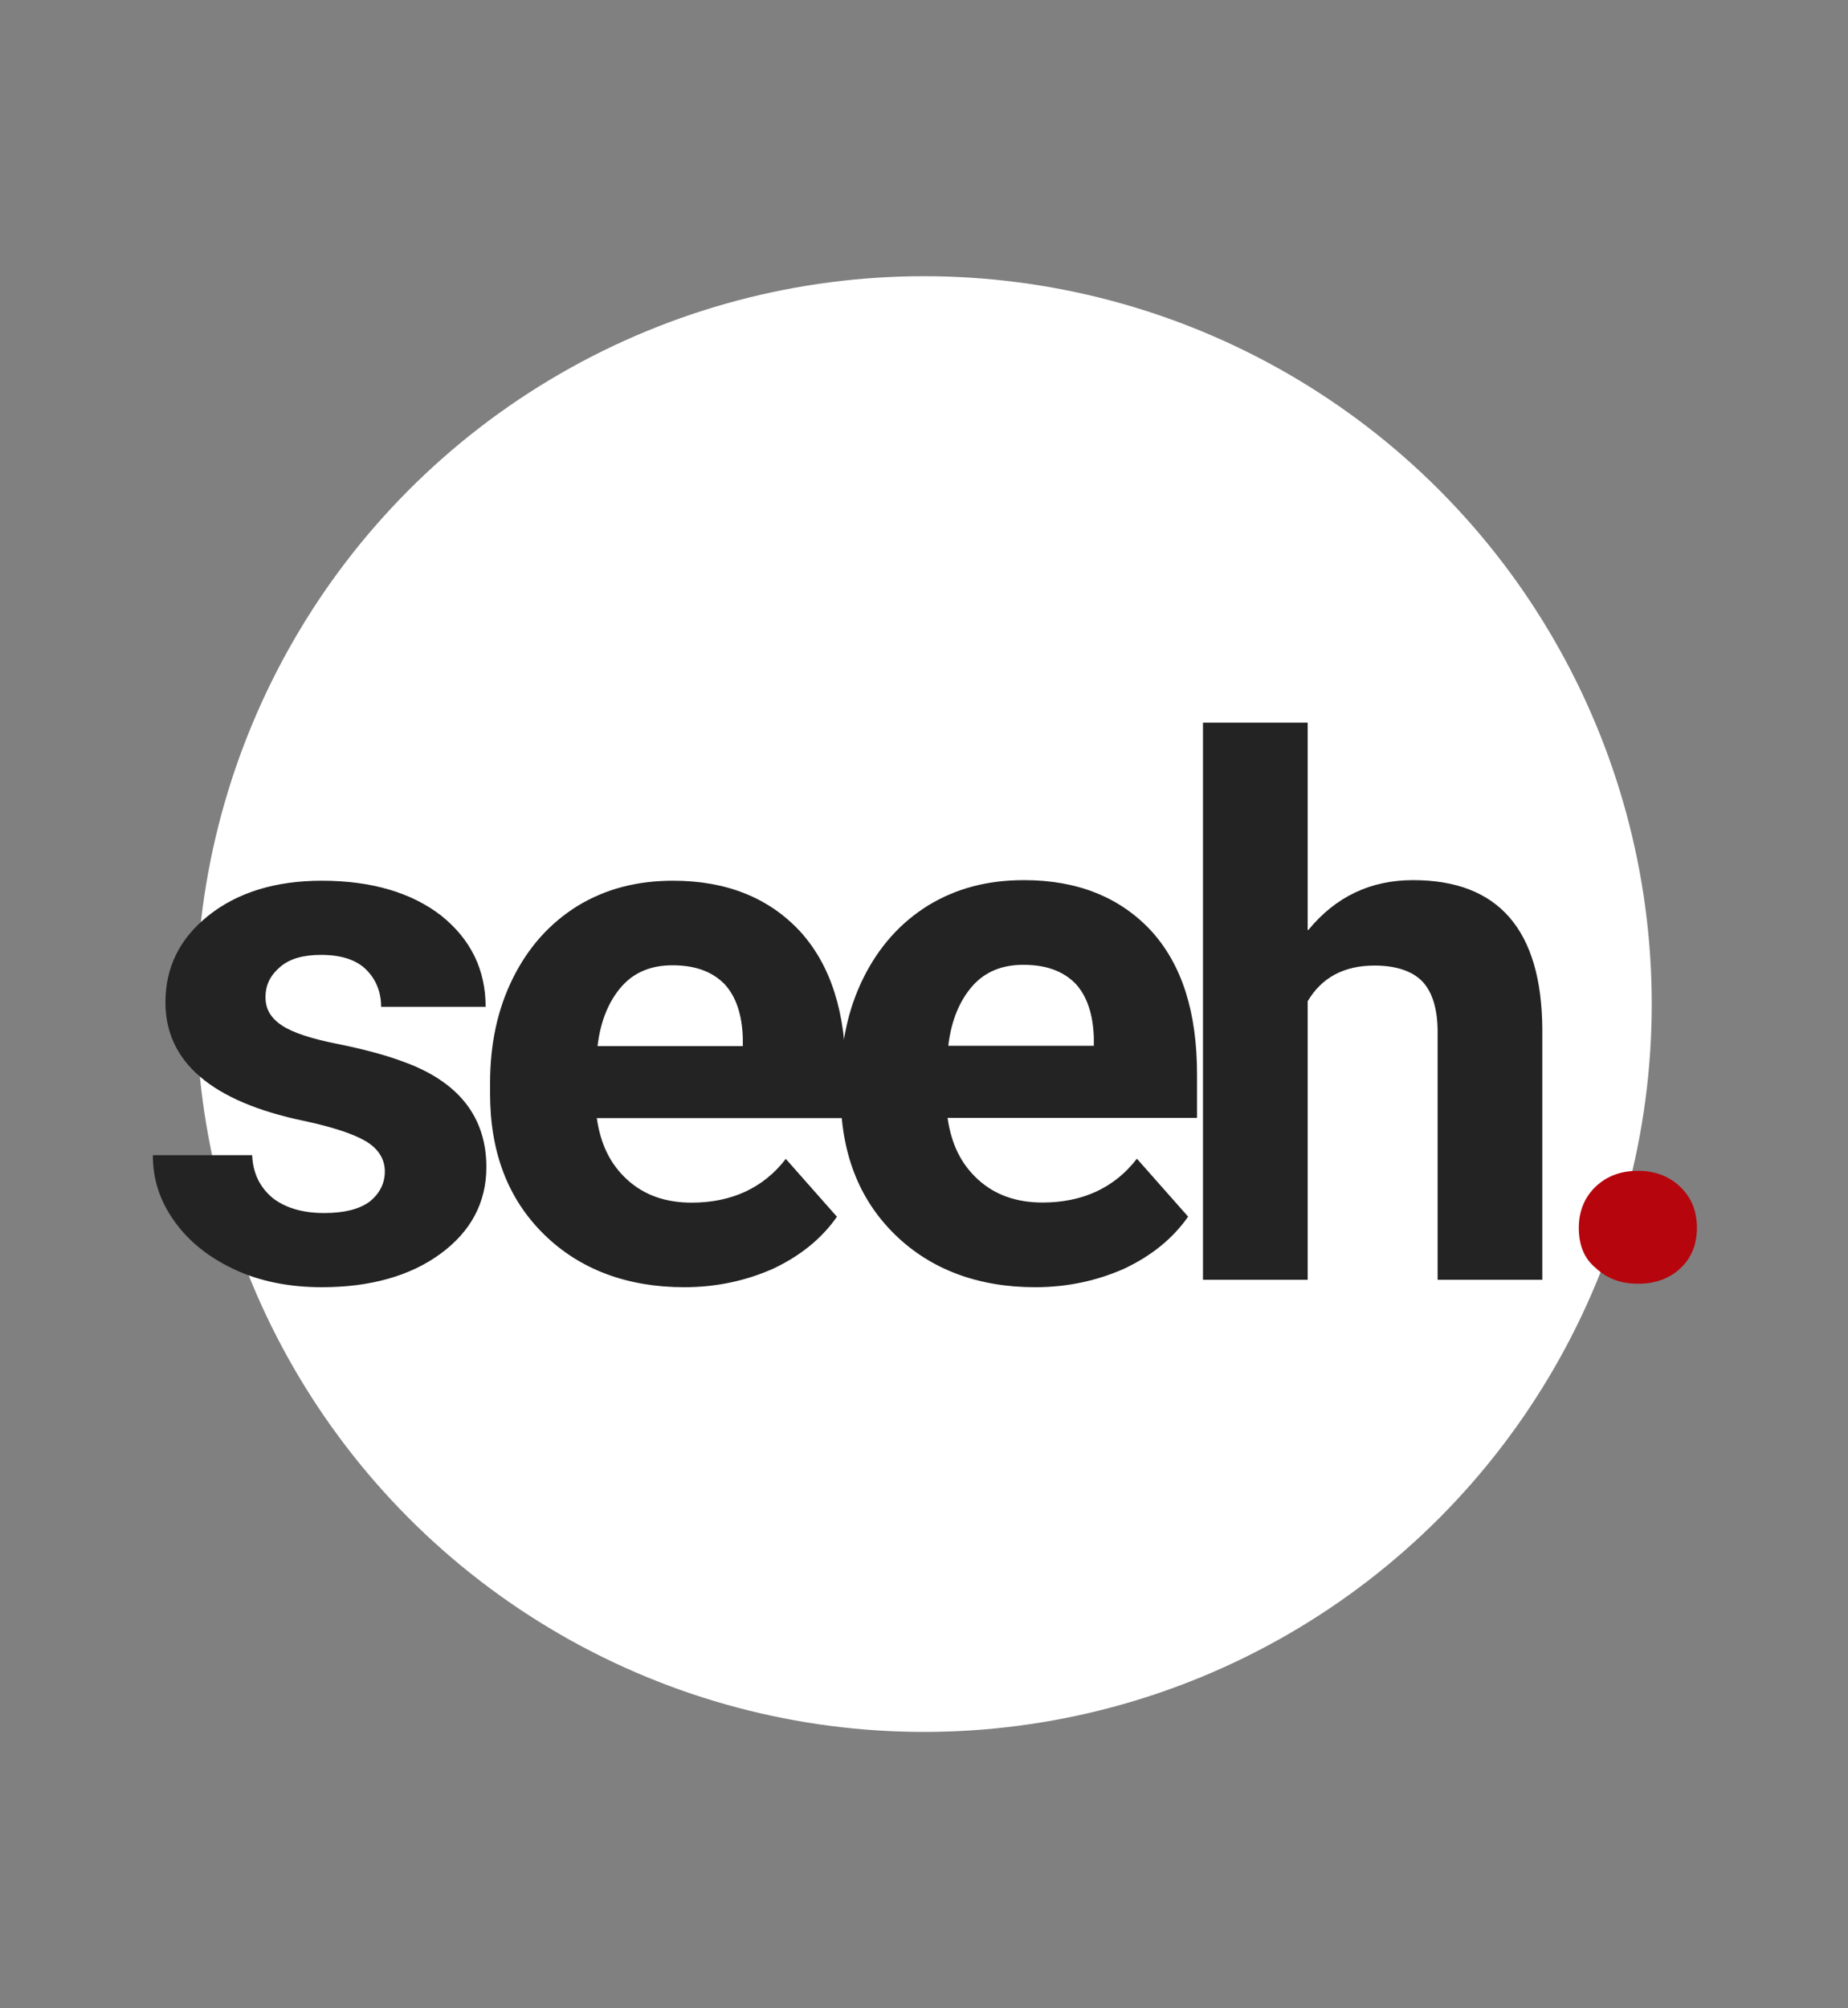
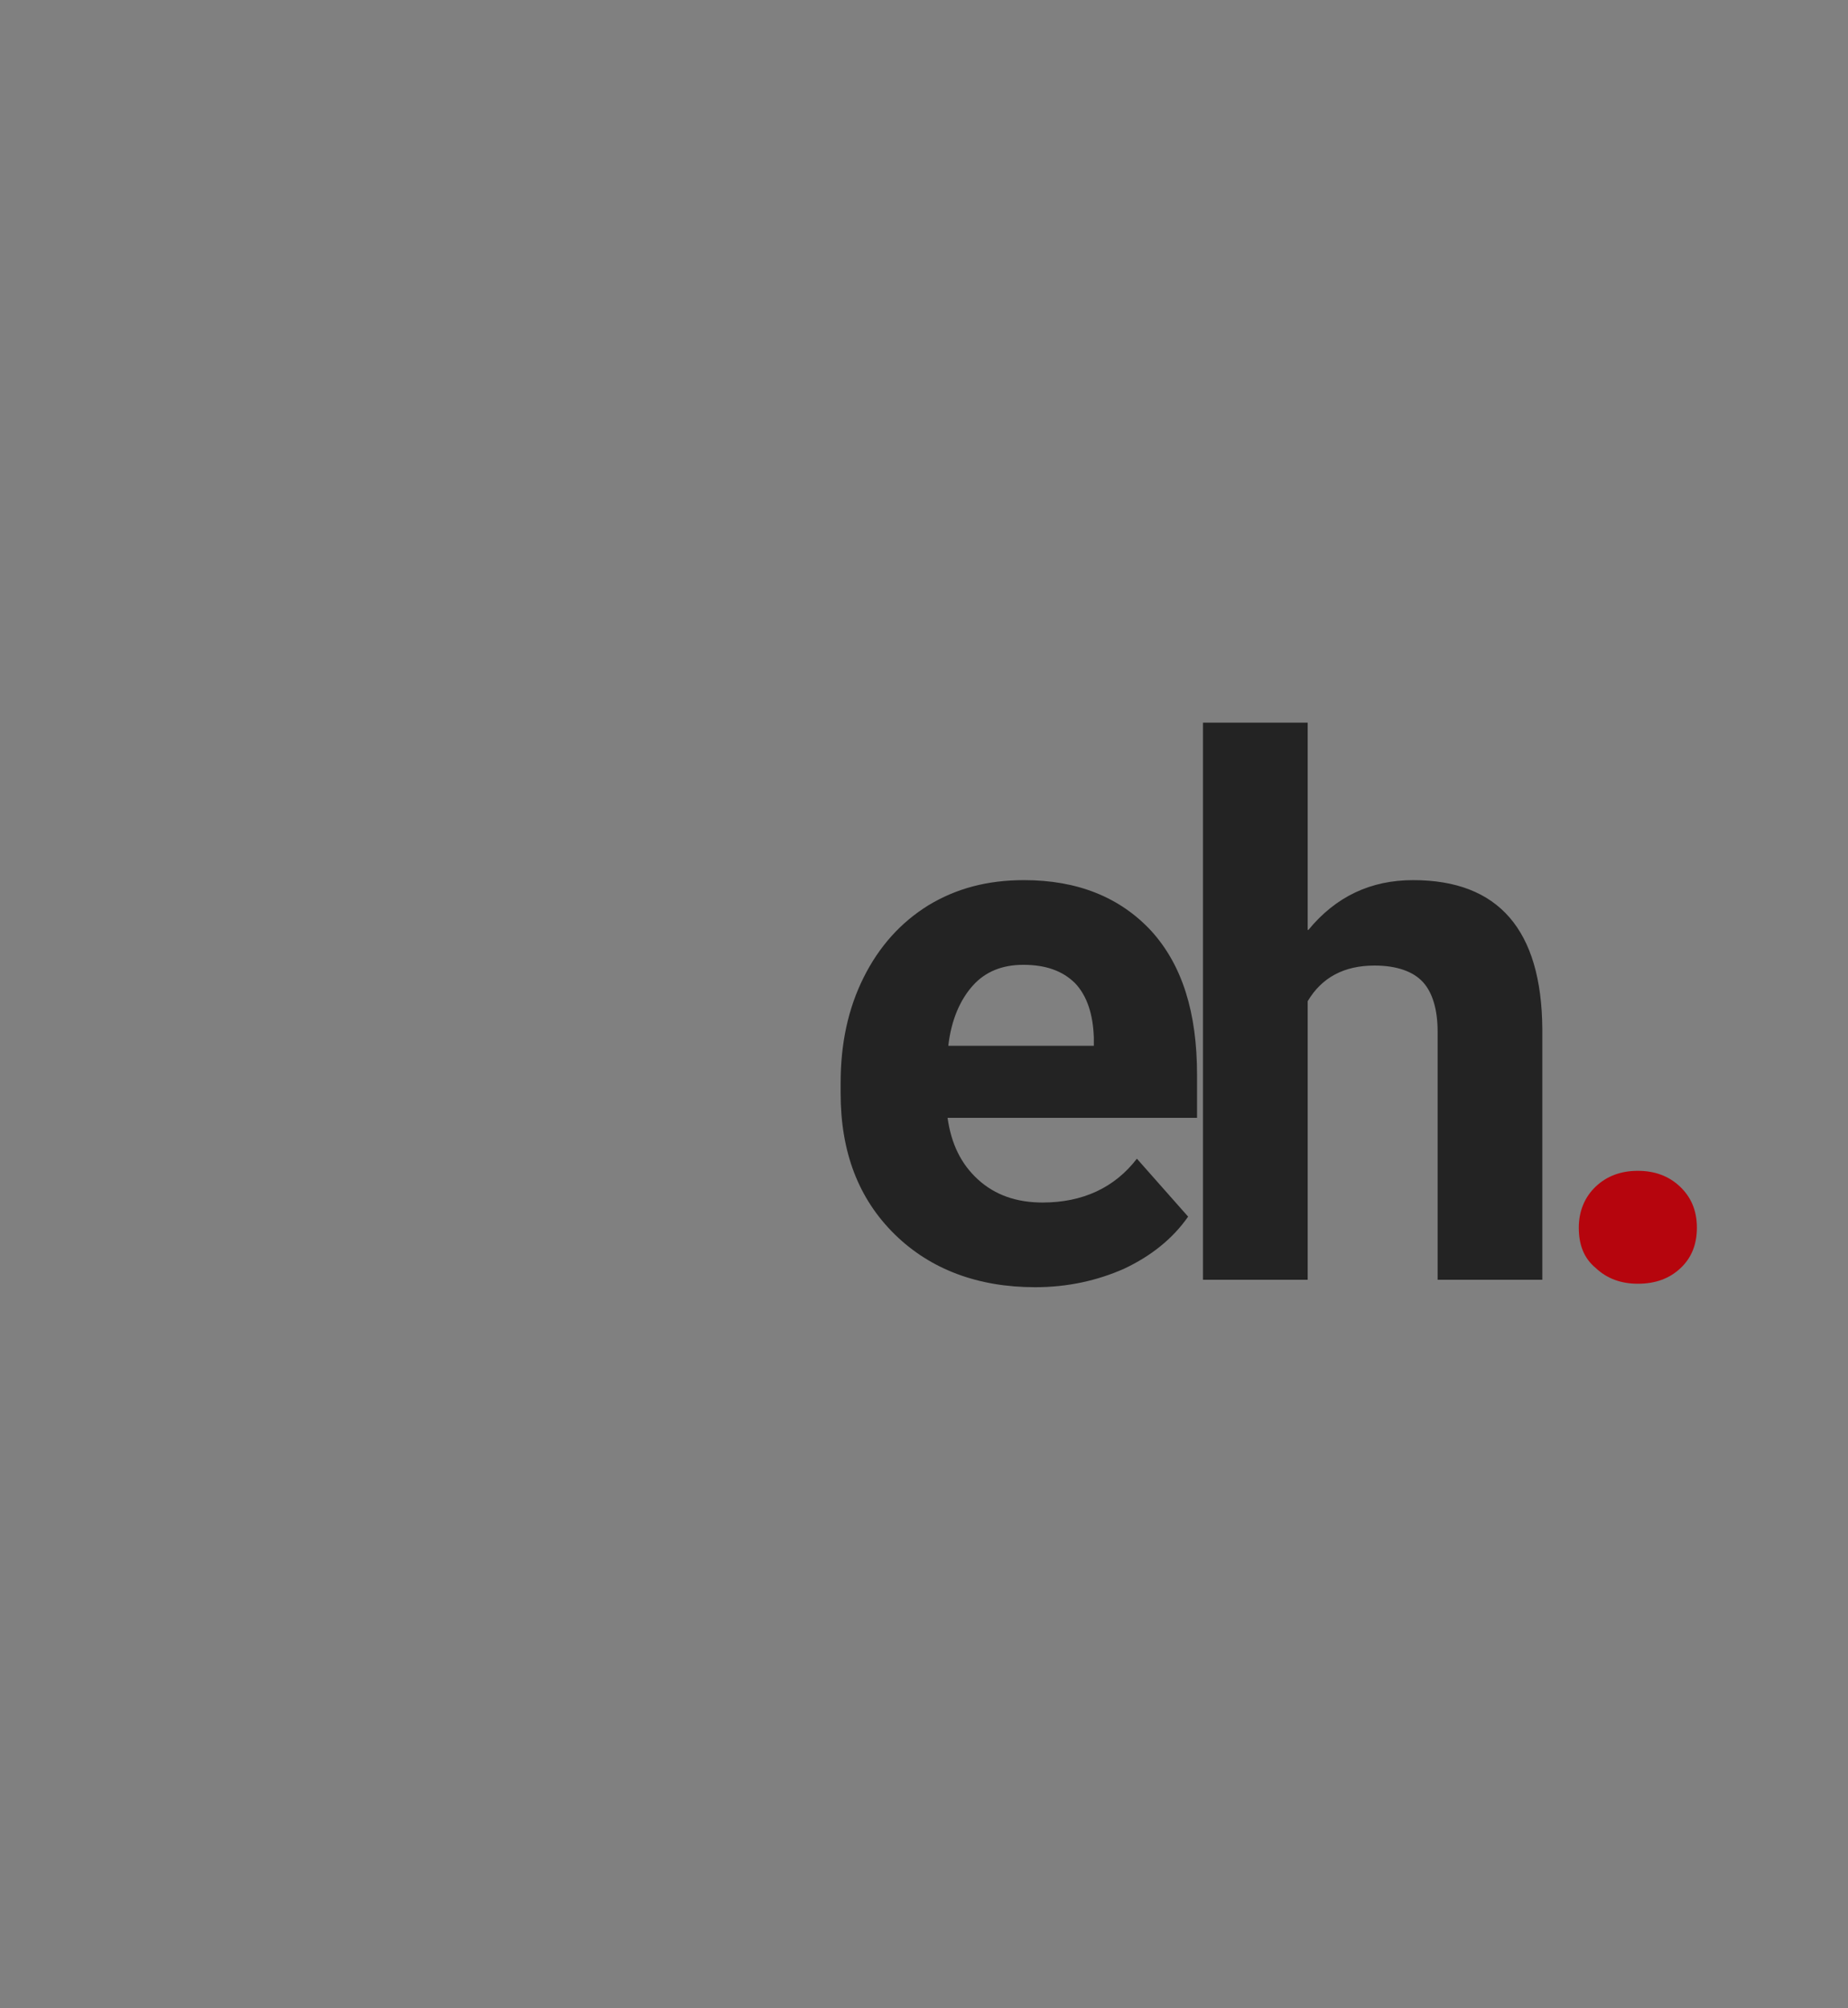
<svg xmlns="http://www.w3.org/2000/svg" width="1064px" height="1156px" viewBox="0 0 1064 1156" version="1.1">
  <rect x="0" y="0" width="1064" height="1156" fill="#808080" stroke="none" />
  <title>Artboard Copy 82</title>
  <g id="Artboard-Copy-82" stroke="none" stroke-width="1" fill="none" fill-rule="evenodd">
-     <circle id="Oval" fill="#FFFFFF" cx="532" cy="578" r="419" />
    <g id="logo_7" transform="translate(88, 416)" fill-rule="nonzero">
-       <path d="M133.569,258.387 C133.569,251.128 129.728,245.15 122.474,240.88 C115.219,236.609 103.271,232.766 87.481,229.35 C33.712,218.248 7.255,195.19 7.255,161.029 C7.255,140.96 15.363,124.307 32.005,111.069 C48.648,97.832 70.412,91 97.296,91 C125.888,91 148.932,97.832 166.001,111.069 C183.071,124.734 191.605,142.241 191.605,163.591 L131.435,163.591 C131.435,155.051 128.448,147.792 122.901,142.241 C117.353,136.69 108.818,133.701 96.87,133.701 C86.628,133.701 78.947,135.836 73.399,140.533 C67.851,145.23 64.864,150.781 64.864,158.04 C64.864,164.872 67.851,169.996 74.252,174.266 C80.653,178.536 91.322,181.953 106.258,184.942 C121.194,187.931 133.996,191.347 144.237,195.19 C176.243,206.719 192.032,227.215 192.032,255.825 C192.032,276.321 183.071,292.974 165.574,305.785 C148.078,318.595 125.034,325 97.296,325 C78.52,325 61.45,321.584 46.941,314.752 C32.432,307.92 20.91,298.953 12.375,286.996 C3.841,275.04 0,262.657 0,248.993 L57.183,248.993 C57.61,259.668 61.877,267.781 69.132,273.759 C76.386,279.31 86.201,282.299 98.576,282.299 C110.098,282.299 118.633,280.164 124.607,275.894 C130.582,271.197 133.569,265.219 133.569,258.387 Z M305.971,325 C273.112,325 245.801,314.752 225.318,294.682 C204.407,274.186 194.166,247.285 194.166,213.551 L194.166,207.573 C194.166,184.942 198.433,164.872 207.395,146.938 C216.356,129.004 228.732,115.339 244.521,105.518 C260.737,95.697 278.66,91 299.57,91 C330.295,91 354.619,100.821 372.542,120.036 C390.465,139.679 399,167.007 399,202.876 L399,227.642 L255.616,227.642 C257.75,242.588 263.297,254.117 273.112,263.084 C282.927,272.051 295.303,276.321 310.239,276.321 C333.282,276.321 351.632,267.781 364.434,251.128 L393.879,284.434 C384.918,297.245 372.542,307.066 357.18,314.325 C341.817,321.157 324.748,325 305.971,325 Z M299.143,139.679 C287.195,139.679 277.38,143.522 270.125,151.635 C262.871,159.748 257.75,171.277 256.043,186.223 L339.683,186.223 L339.683,181.526 C339.257,168.288 335.843,157.613 329.015,150.354 C321.76,143.095 311.945,139.679 299.143,139.679 Z" id="Shape" fill="#232323" />
      <path d="M508.008,325 C475.09,325 447.729,314.737 427.208,294.638 C406.26,274.112 396,247.171 396,213.388 L396,207.401 C396,184.737 400.275,164.638 409.253,146.678 C418.231,128.717 430.629,115.033 446.447,105.197 C462.692,95.362 480.648,90.658 501.596,90.658 C532.377,90.658 556.745,100.493 574.701,119.737 C592.656,139.408 601.206,166.776 601.206,202.697 L601.206,227.5 L457.562,227.5 C459.699,242.467 465.257,254.013 475.09,262.993 C484.923,271.974 497.321,276.25 512.284,276.25 C535.369,276.25 553.752,267.697 566.578,251.02 L596.076,284.375 C587.098,297.204 574.701,307.039 559.31,314.309 C543.92,321.151 526.819,325 508.008,325 Z M501.168,139.408 C489.198,139.408 479.365,143.257 472.097,151.382 C464.83,159.507 459.699,171.053 457.989,186.02 L541.782,186.02 L541.782,181.316 C541.354,168.059 537.934,157.368 531.094,150.099 C523.826,142.829 513.994,139.408 501.168,139.408 Z M665.333,119.309 C681.151,100.066 701.244,90.658 725.613,90.658 C774.777,90.658 799.572,119.309 800,176.184 L800,320.724 L739.721,320.724 L739.721,177.895 C739.721,165.066 736.728,155.23 731.17,149.243 C725.613,143.257 716.207,139.836 703.382,139.836 C685.854,139.836 673.029,146.678 664.906,160.362 L664.906,320.724 L604.626,320.724 L604.626,0 L664.906,0 L664.906,119.309 L665.333,119.309 Z" id="Shape" fill="#232323" />
      <path d="M821,290.715 C821,281.245 824.4,273.066 830.775,267.04 C837.15,261.013 845.225,258 855,258 C864.775,258 872.85,261.013 879.225,267.04 C885.6,273.066 889,280.815 889,290.715 C889,300.185 886.025,307.934 879.65,313.96 C873.275,319.987 865.2,323 855,323 C845.225,323 837.15,319.987 830.775,313.96 C823.975,308.364 821,300.616 821,290.715 Z" id="Path" fill="#B6050D" />
    </g>
  </g>
</svg>